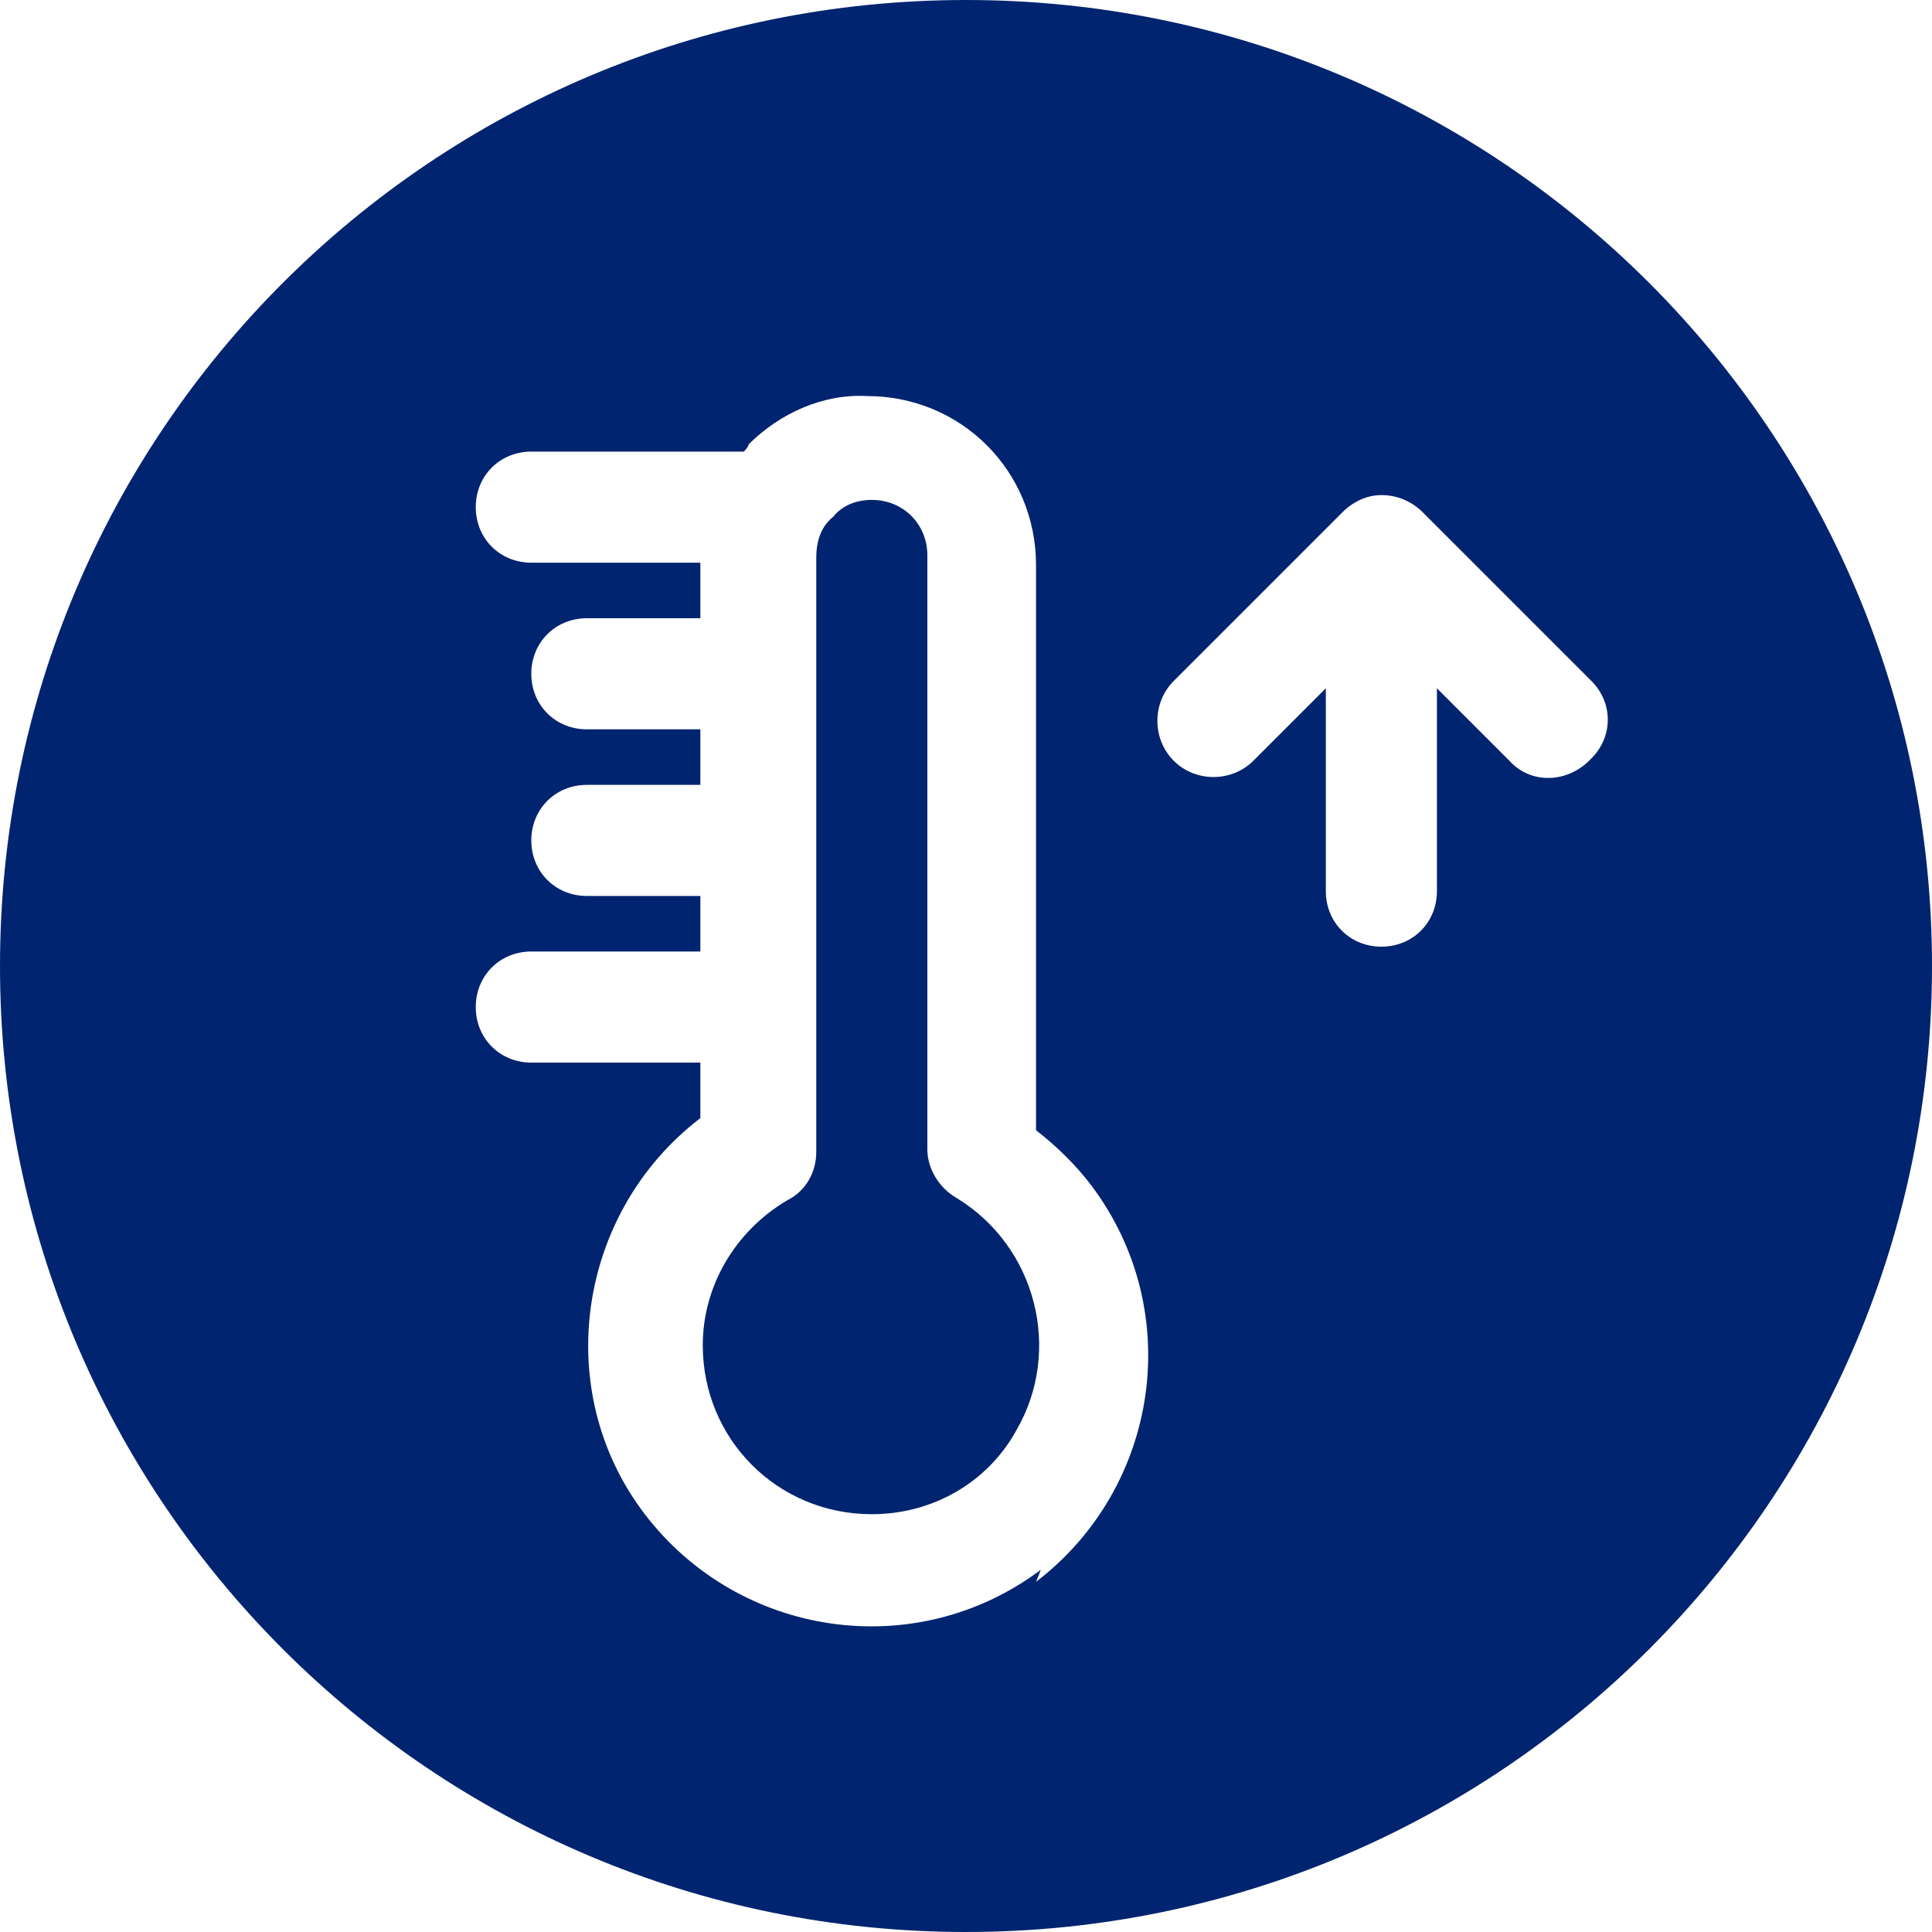
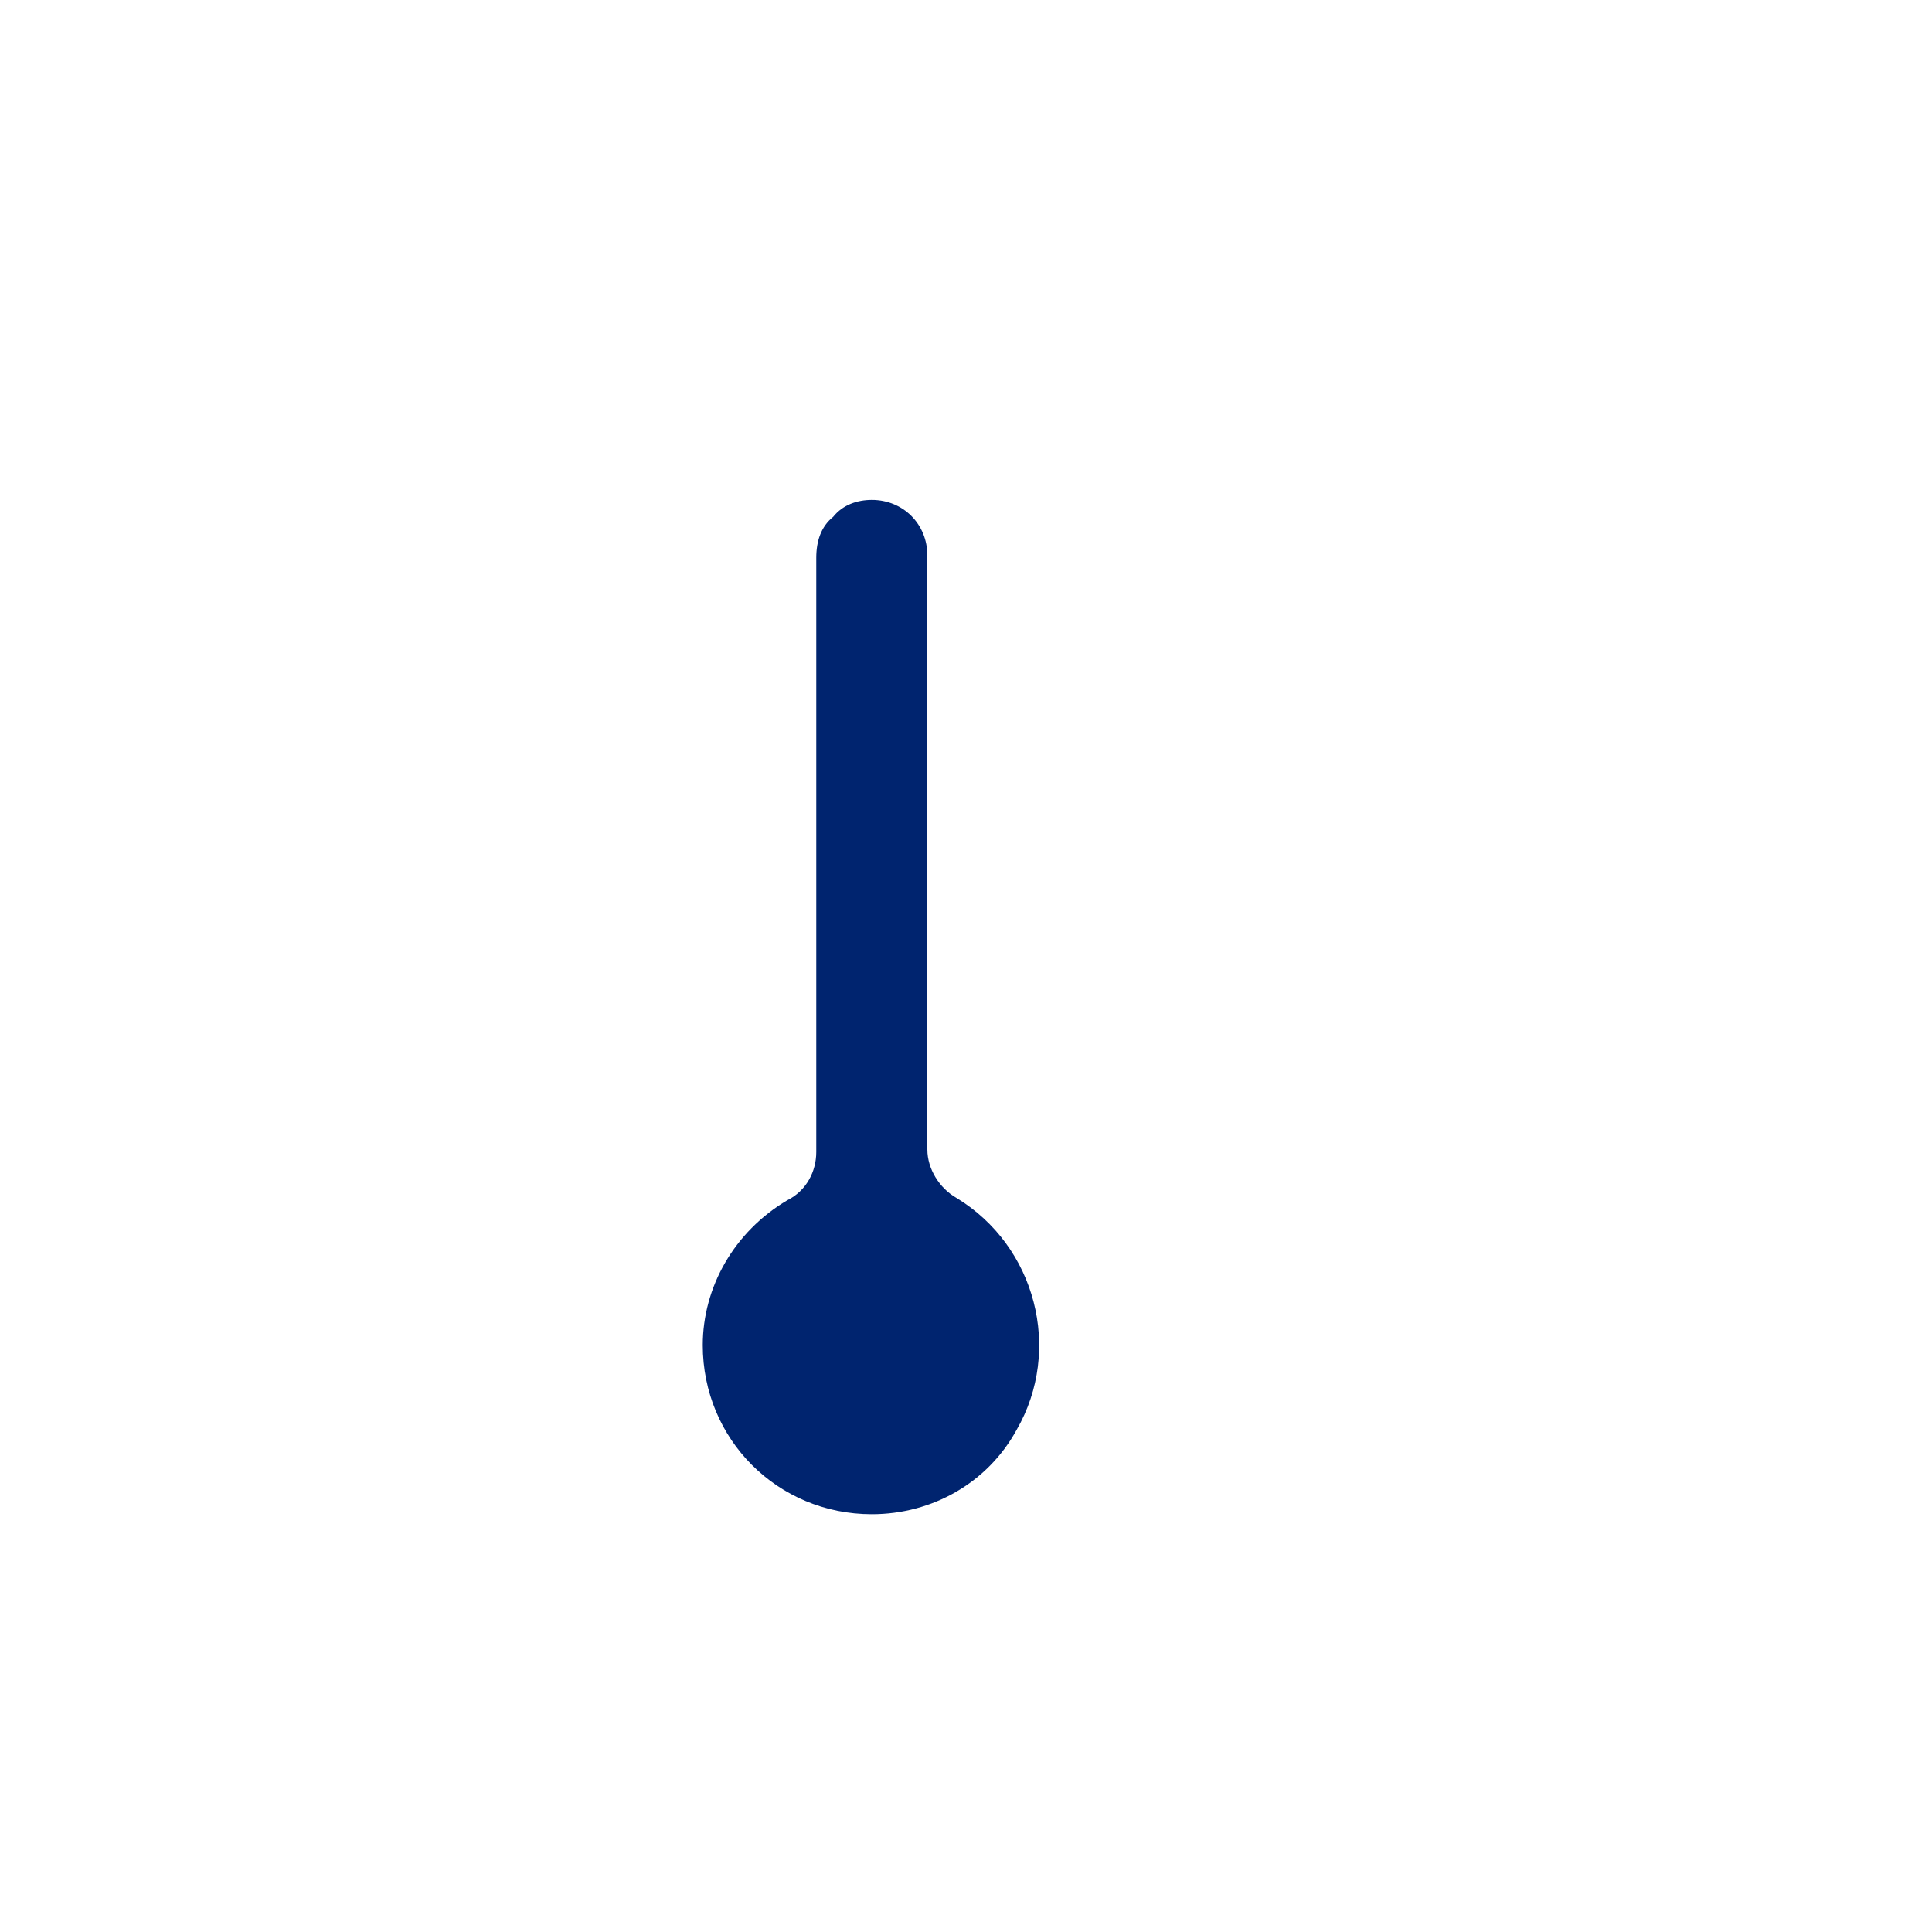
<svg xmlns="http://www.w3.org/2000/svg" version="1.1" viewBox="0 0 80 80">
  <defs>
    <style>
      .cls-1 {
        fill: #00246f;
      }
    </style>
  </defs>
  <g>
    <g id="Layer_1">
      <path class="cls-1" d="M39.6,49.6c-.7-.4-1.2-1.2-1.2-2v-24.6c0-1.3-1-2.3-2.3-2.3-.6,0-1.2.2-1.6.7-.5.4-.7,1-.7,1.7v24.6c0,.8-.4,1.6-1.2,2-2.2,1.3-3.5,3.6-3.5,6,0,3.9,3.1,7,7,7,2.5,0,4.8-1.3,6-3.5,1.9-3.3.8-7.6-2.5-9.6Z" />
-       <path class="cls-1" d="M40,0C17.9,0,0,17.9,0,40s17.9,40,40,40,40-17.9,40-40S62.1,0,40,0ZM43.1,65c-5.2,3.9-12.5,2.8-16.4-2.3s-2.8-12.5,2.3-16.4v-2.3h-7c-1.3,0-2.3-1-2.3-2.3s1-2.3,2.3-2.3h7v-2.3h-4.7c-1.3,0-2.3-1-2.3-2.3s1-2.3,2.3-2.3h4.7v-2.3h-4.7c-1.3,0-2.3-1-2.3-2.3s1-2.3,2.3-2.3h4.7v-2.3h-7c-1.3,0-2.3-1-2.3-2.3s1-2.3,2.3-2.3h8.8c0,0,.2-.2.2-.3,1.3-1.3,3.1-2.1,4.9-2,3.9,0,7,3.1,7,7v23.4c.9.7,1.7,1.5,2.3,2.3,3.9,5.2,2.8,12.5-2.3,16.4ZM65.8,31.5c-.9.9-2.4,1-3.3,0l-3-3v8.4c0,1.3-1,2.3-2.3,2.3s-2.3-1-2.3-2.3v-8.4l-3,3s0,0,0,0c-.9.9-2.4.9-3.3,0-.9-.9-.9-2.4,0-3.3l7-7c.1-.1.7-.7,1.6-.7,1,0,1.6.6,1.7.7l7,7c.9.9.9,2.3,0,3.2Z" />
    </g>
  </g>
</svg>